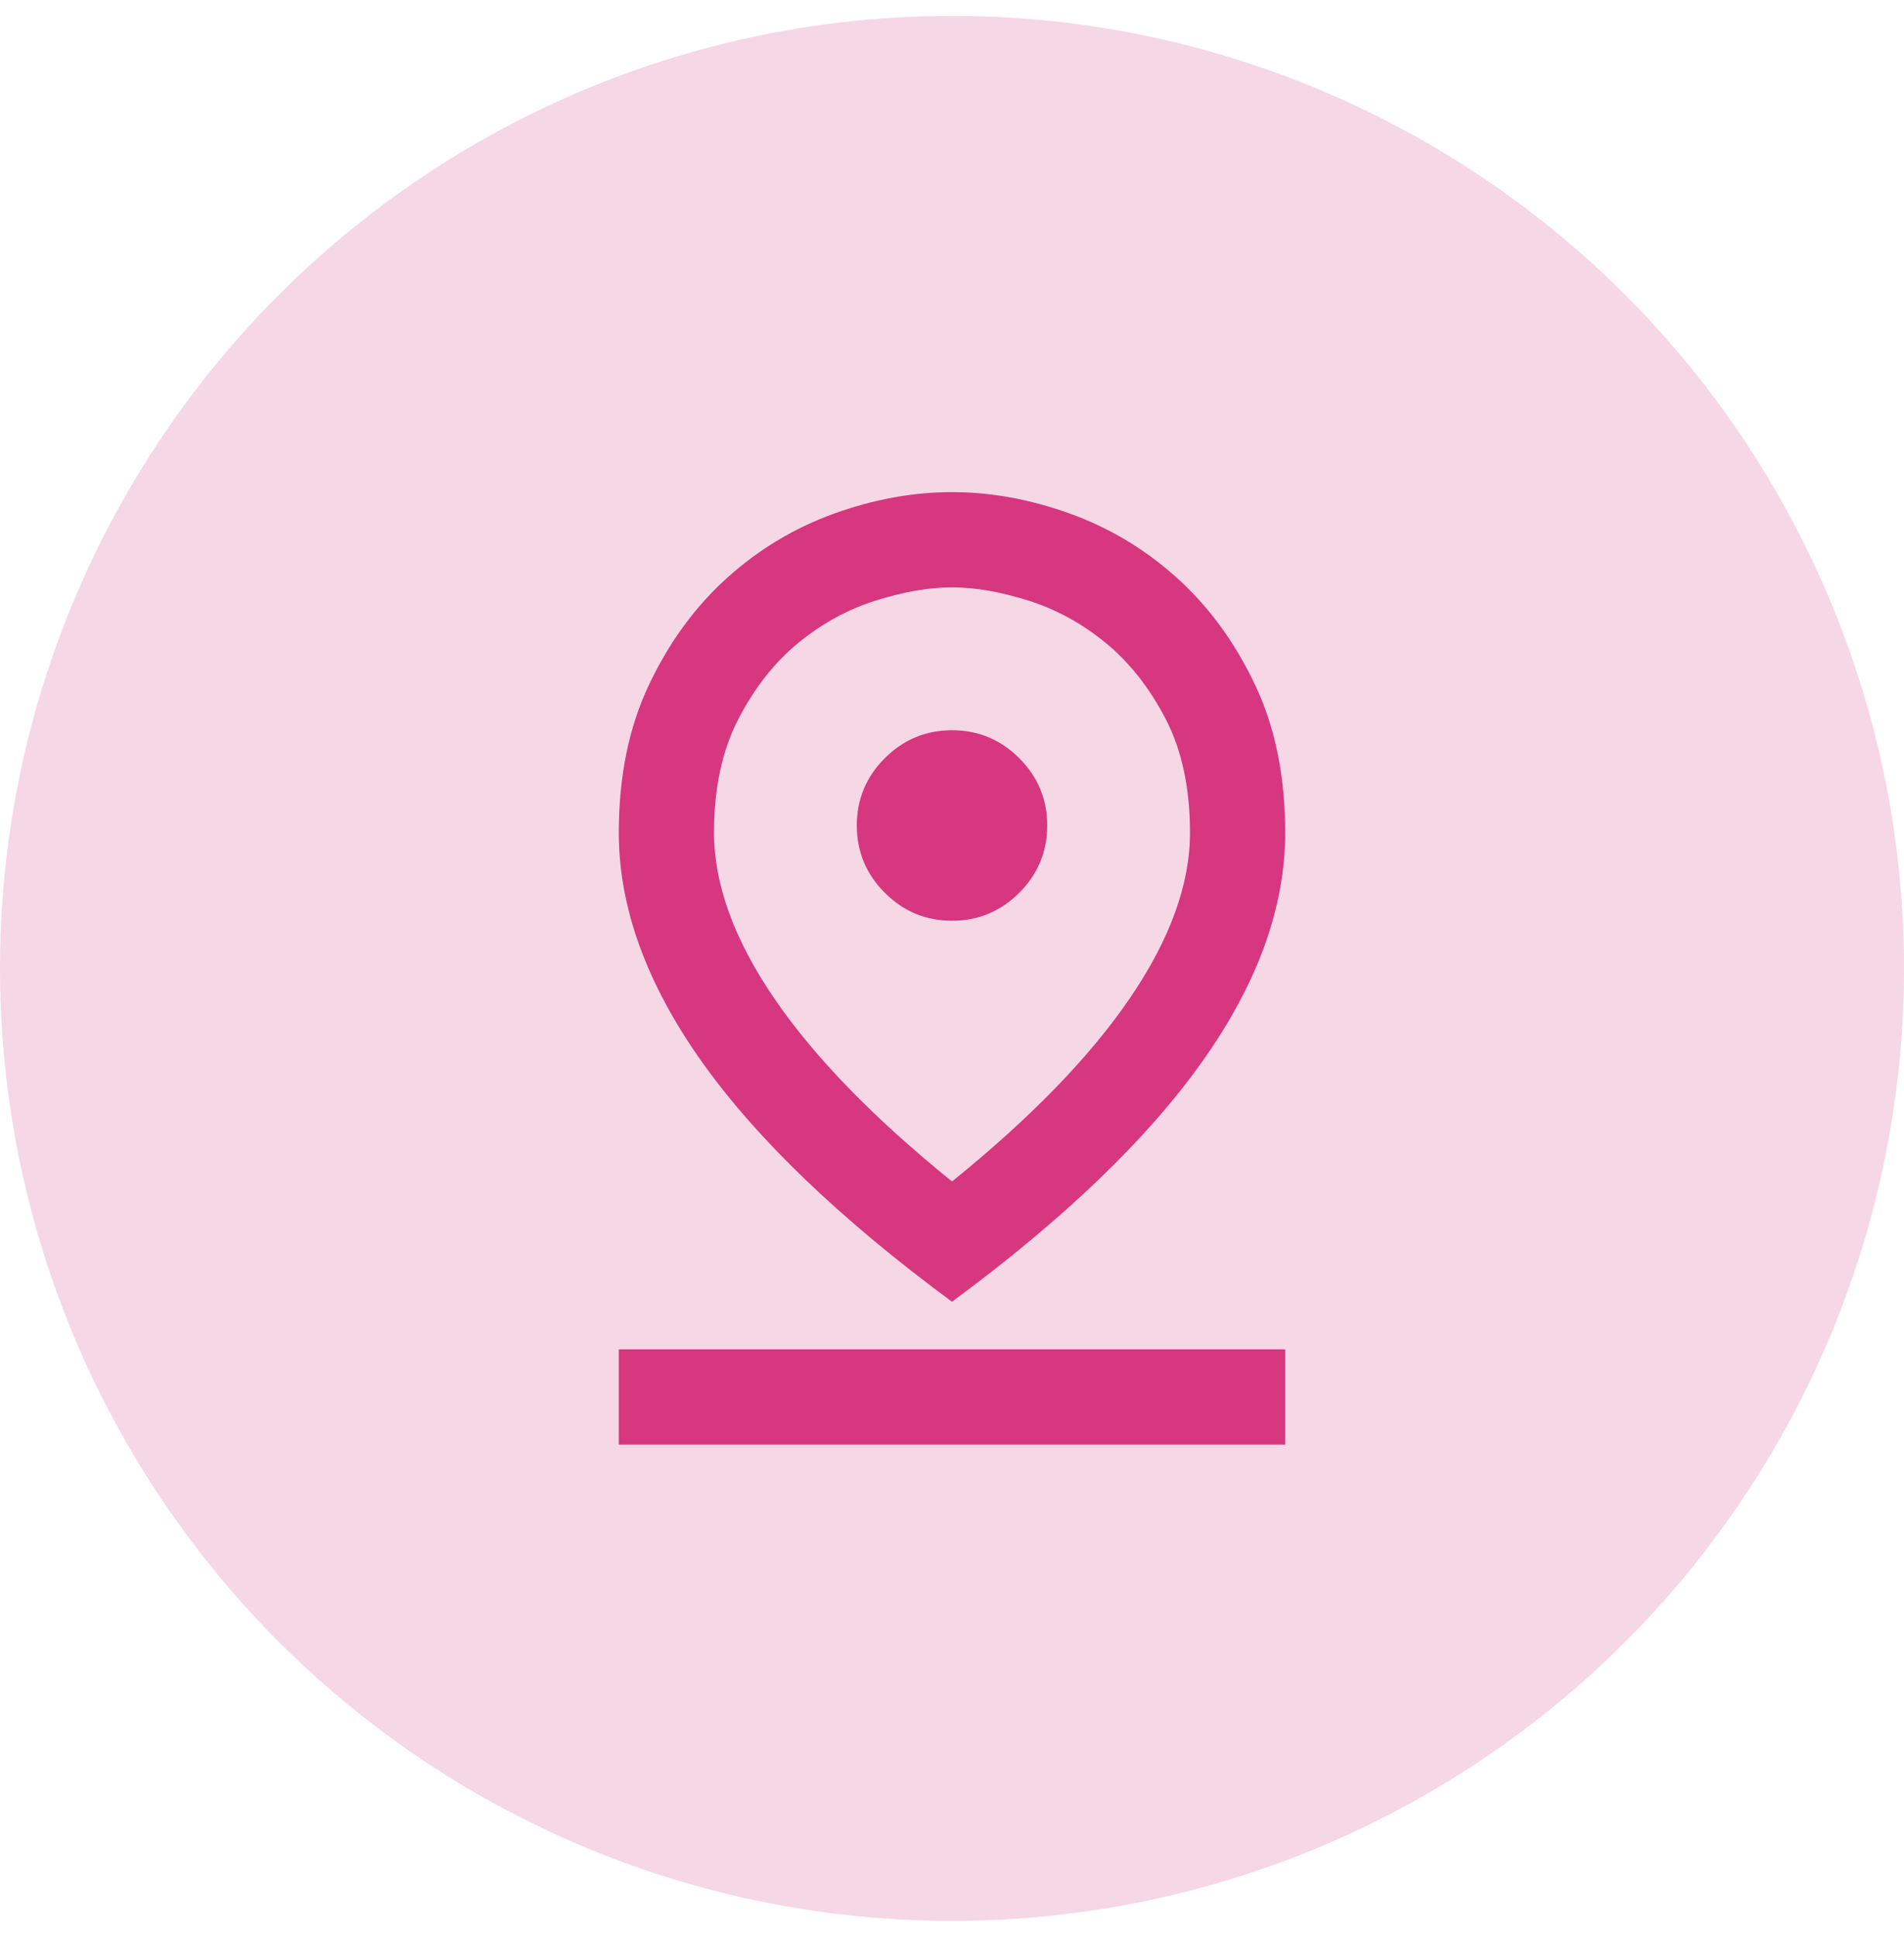
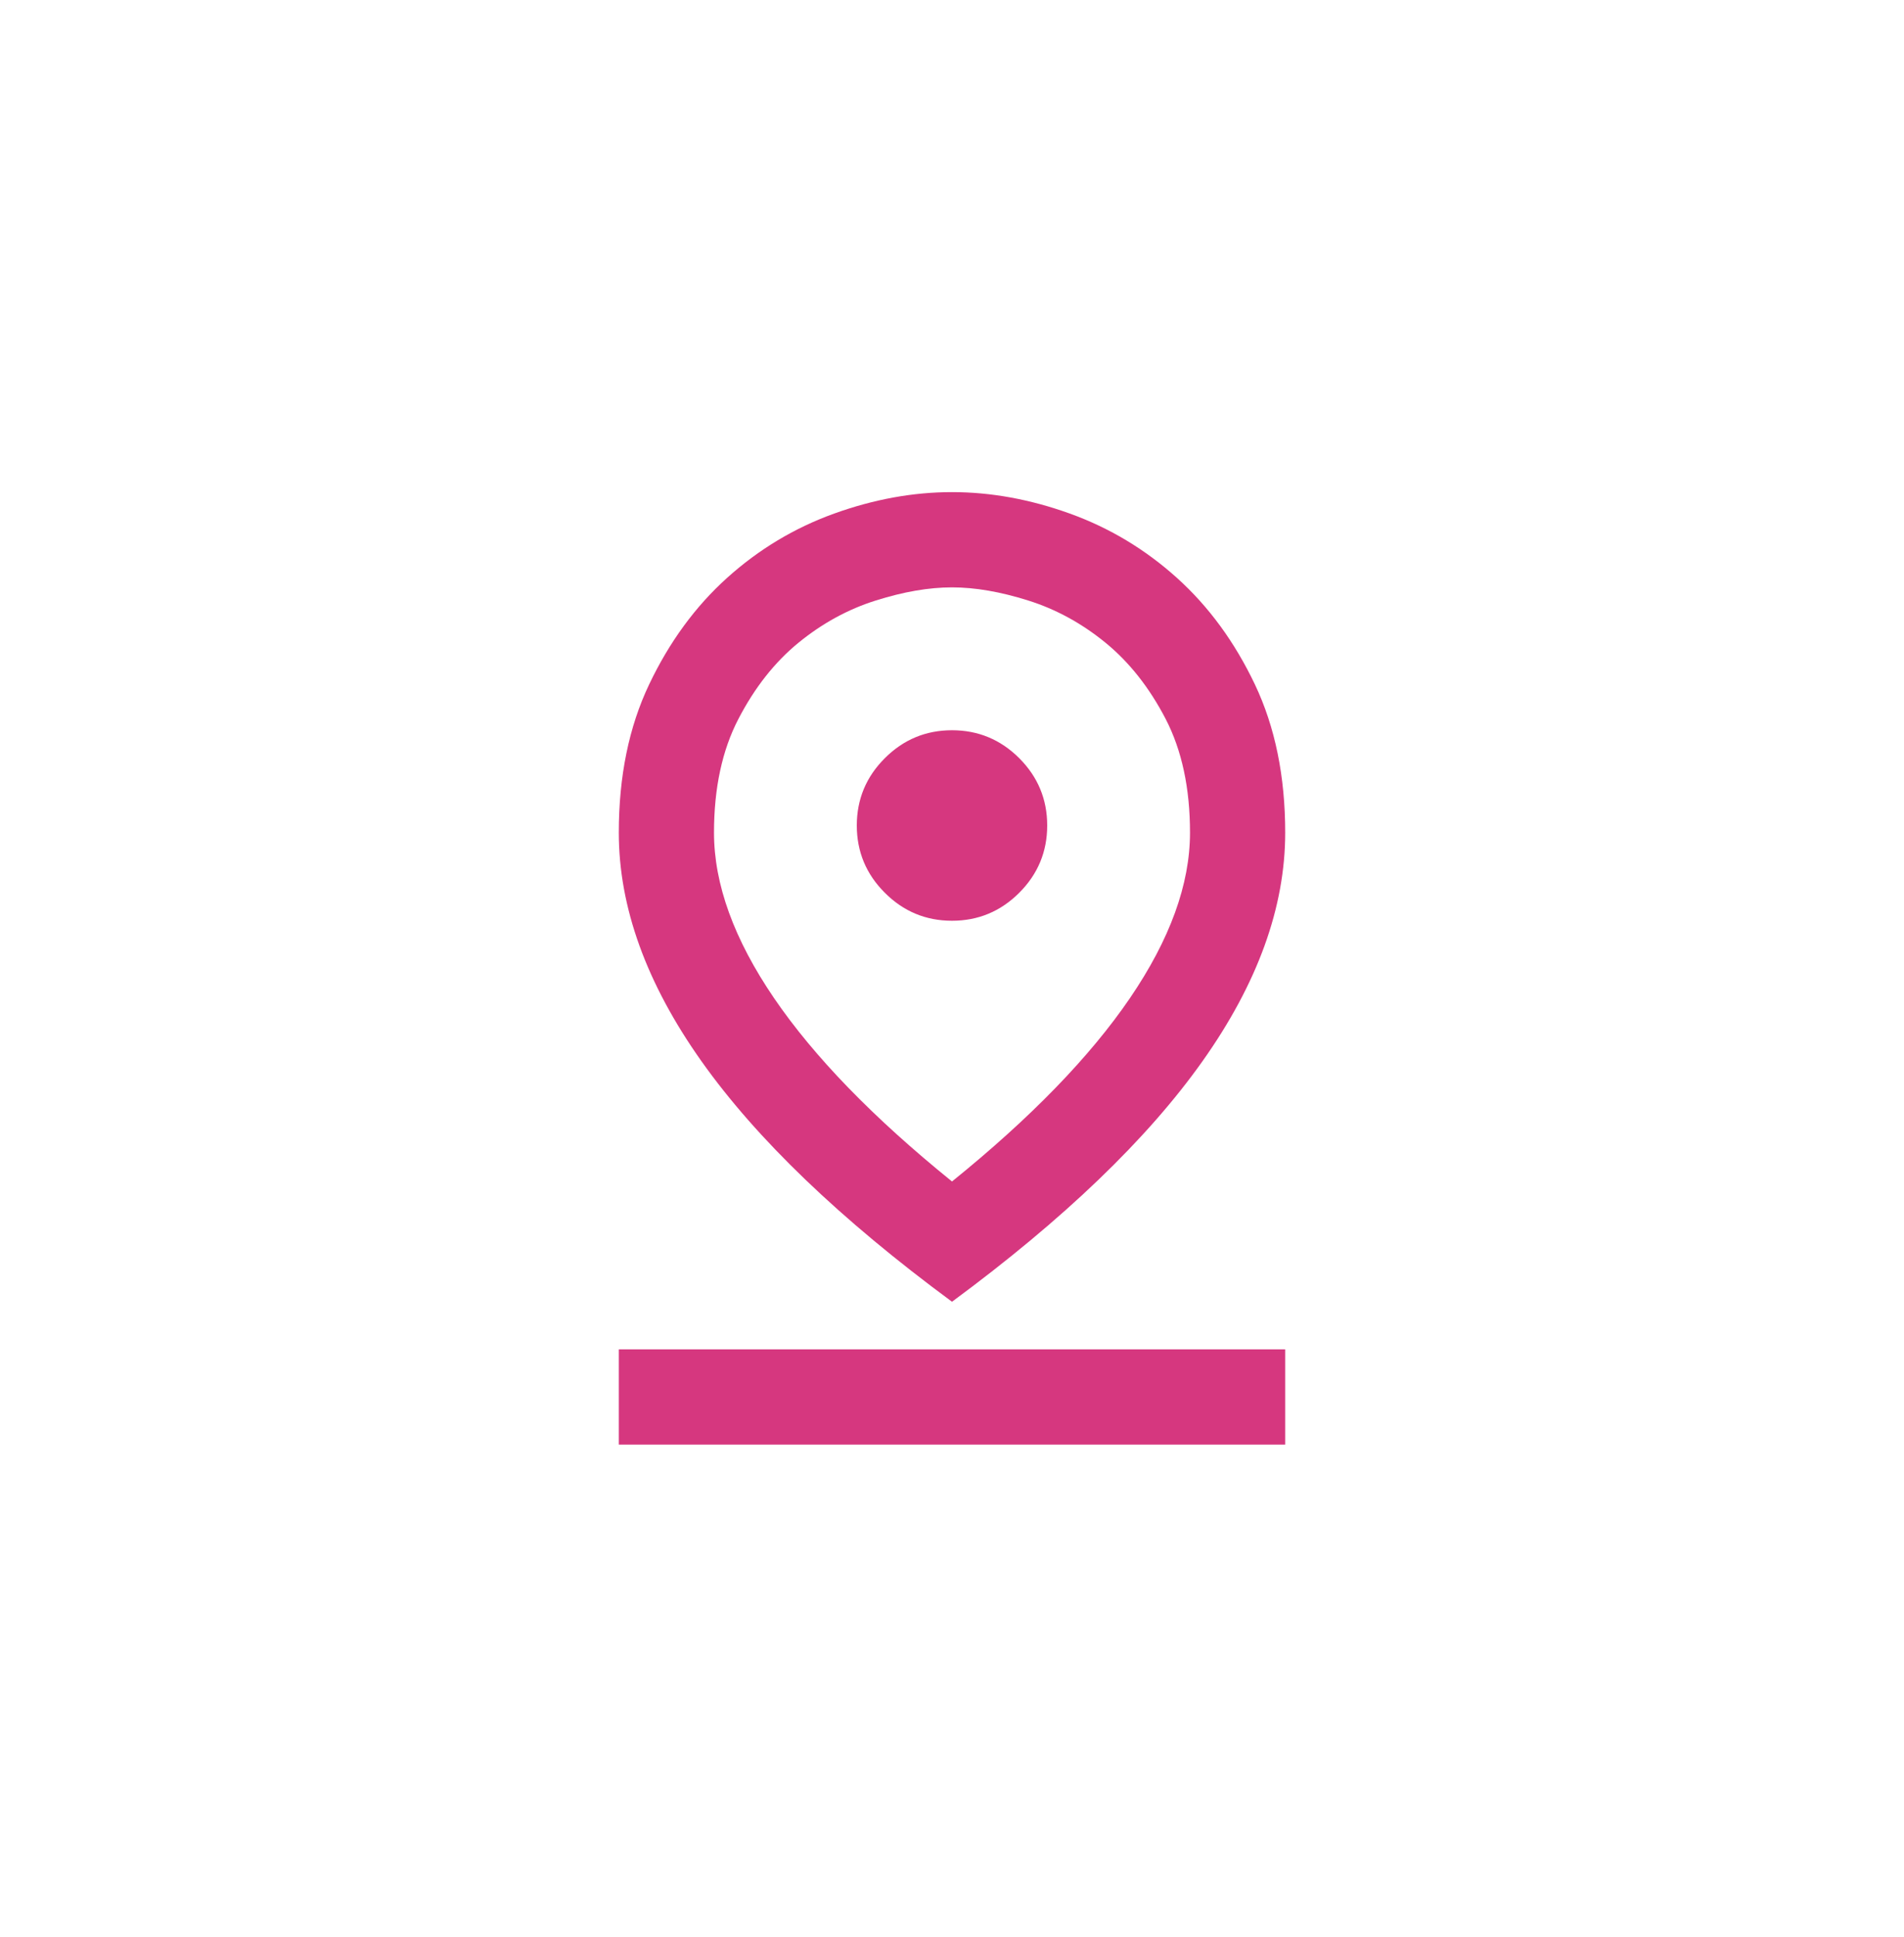
<svg xmlns="http://www.w3.org/2000/svg" width="60" height="61" viewBox="0 0 60 61" fill="none">
-   <circle opacity="0.2" cx="30" cy="30.5" r="30" fill="#D6377F" />
  <mask id="mask0_1_258" style="mask-type:alpha" maskUnits="userSpaceOnUse" x="12" y="12" width="36" height="37">
    <rect x="12" y="12.5" width="36" height="36" fill="#D6377F" />
  </mask>
  <g mask="url(#mask0_1_258)">
    <path d="M30 37.212C32.475 35.212 34.344 33.288 35.607 31.438C36.869 29.587 37.5 27.85 37.5 26.225C37.5 24.825 37.244 23.631 36.732 22.643C36.219 21.656 35.587 20.856 34.837 20.243C34.087 19.631 33.275 19.188 32.4 18.913C31.525 18.637 30.725 18.5 30 18.5C29.275 18.5 28.475 18.637 27.6 18.913C26.725 19.188 25.913 19.631 25.163 20.243C24.413 20.856 23.782 21.656 23.27 22.643C22.756 23.631 22.5 24.825 22.5 26.225C22.5 27.85 23.131 29.587 24.393 31.438C25.656 33.288 27.525 35.212 30 37.212ZM30 41C26.475 38.4 23.843 35.875 22.105 33.425C20.369 30.975 19.5 28.575 19.5 26.225C19.5 24.45 19.819 22.893 20.457 21.555C21.094 20.218 21.913 19.1 22.913 18.2C23.913 17.3 25.038 16.625 26.288 16.175C27.538 15.725 28.775 15.5 30 15.5C31.225 15.5 32.462 15.725 33.712 16.175C34.962 16.625 36.087 17.3 37.087 18.2C38.087 19.1 38.907 20.218 39.544 21.555C40.181 22.893 40.5 24.45 40.5 26.225C40.5 28.575 39.631 30.975 37.893 33.425C36.156 35.875 33.525 38.4 30 41ZM30 29C30.825 29 31.532 28.706 32.12 28.118C32.706 27.531 33 26.825 33 26C33 25.175 32.706 24.468 32.12 23.881C31.532 23.294 30.825 23 30 23C29.175 23 28.469 23.294 27.882 23.881C27.294 24.468 27 25.175 27 26C27 26.825 27.294 27.531 27.882 28.118C28.469 28.706 29.175 29 30 29ZM19.5 45.5V42.5H40.5V45.5H19.5Z" fill="#D6377F" />
  </g>
</svg>